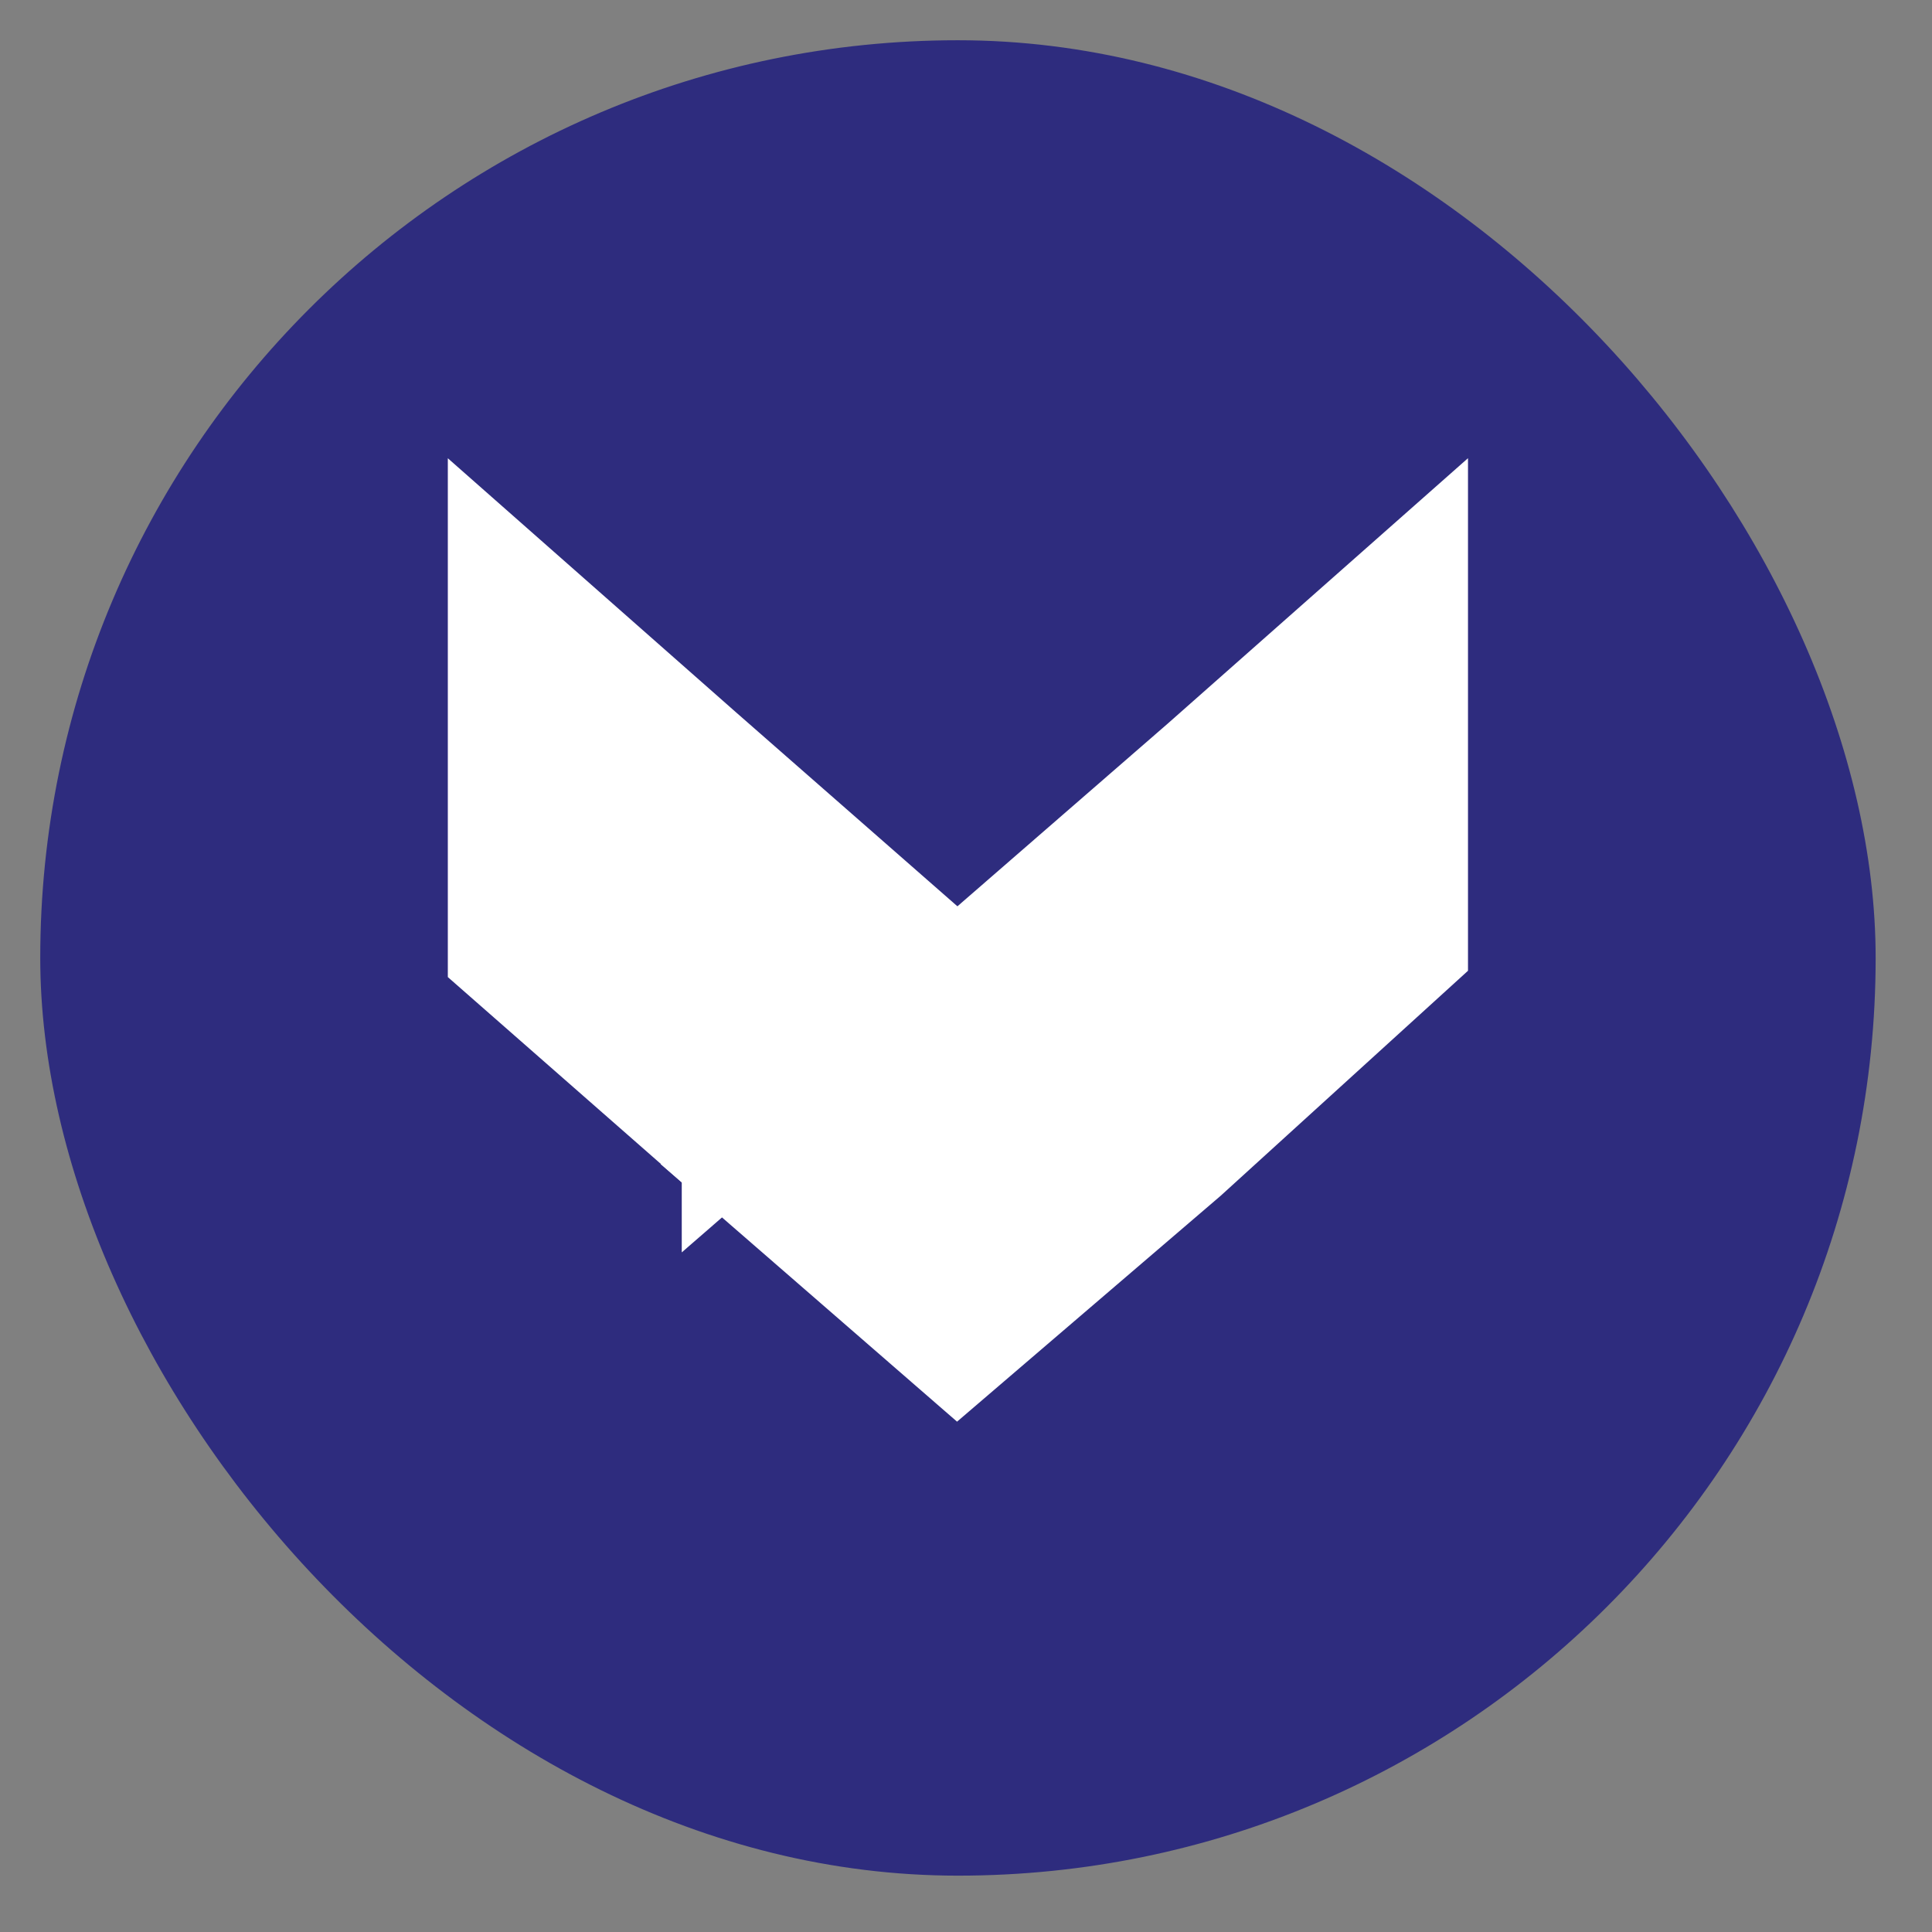
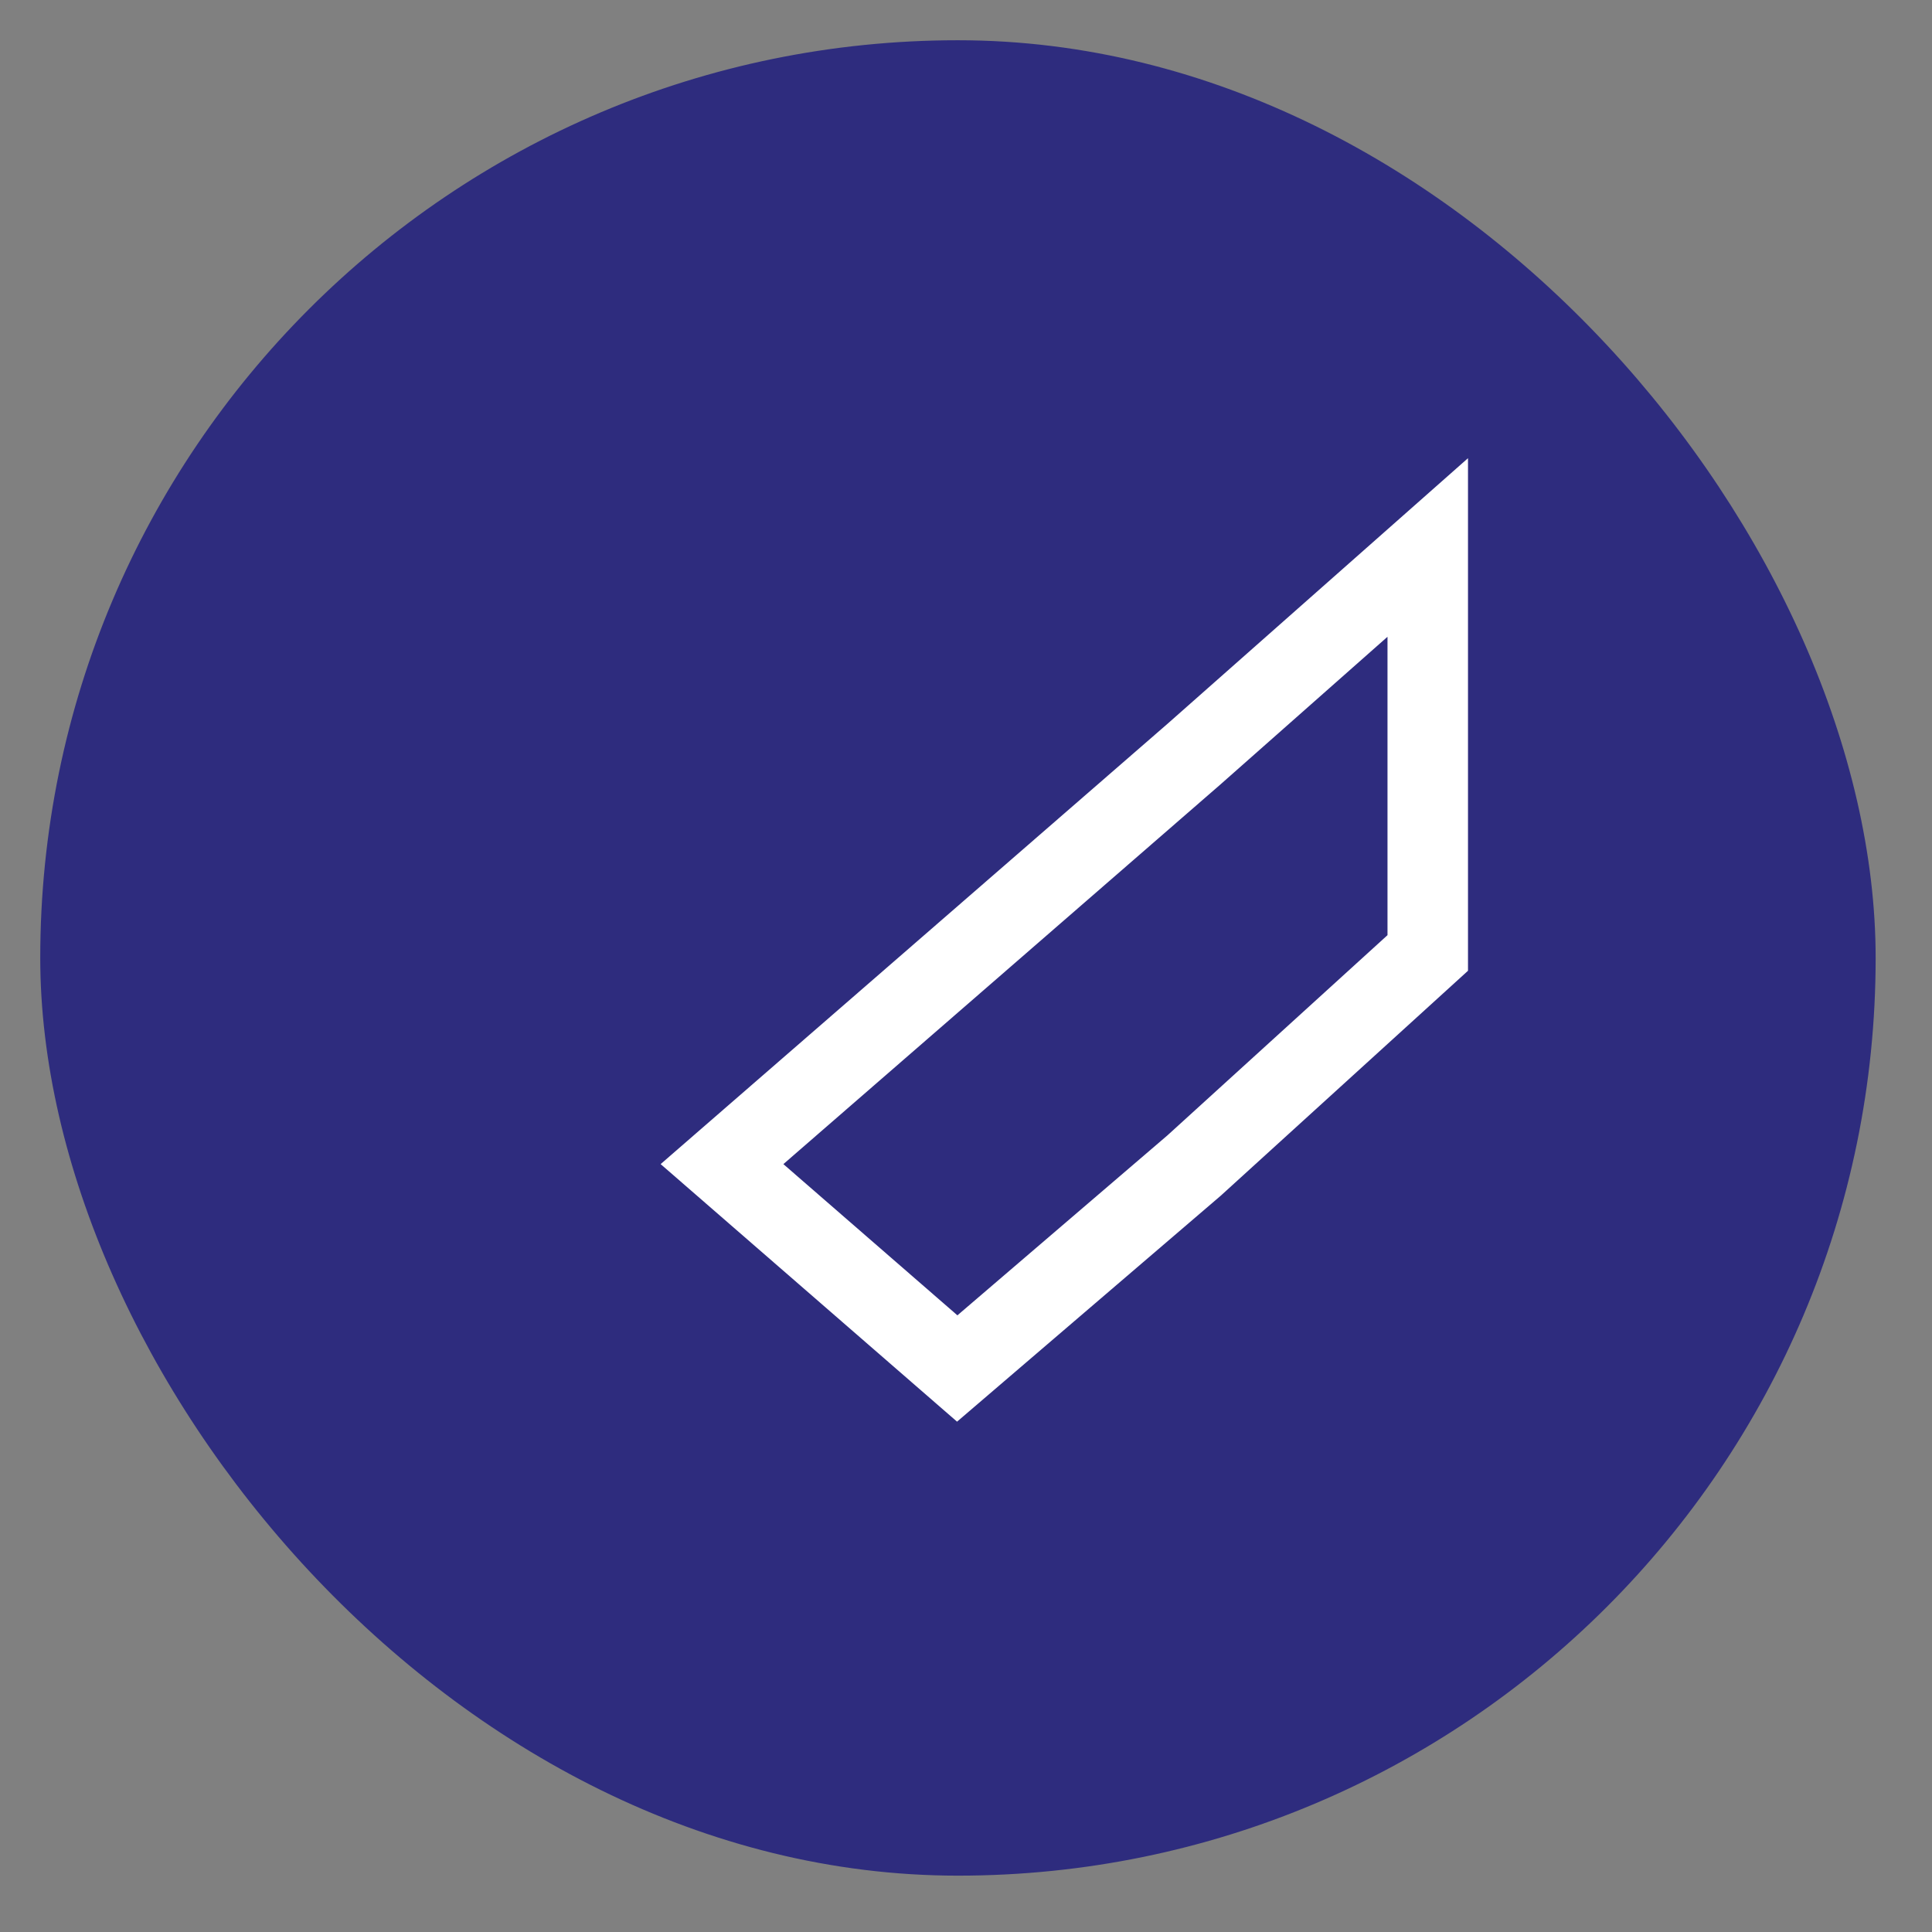
<svg xmlns="http://www.w3.org/2000/svg" width="24" height="24" viewBox="0 0 24 24" fill="none">
  <rect x="0" y="0" width="24" height="24" fill="#808080" stroke="none" />
  <rect x="0.5" y="0.5" width="22.8" height="22.8" rx="11.4" fill="#2E2C7E" />
-   <path d="M8.969 14.461V14.46L6.063 11.911V6.8L8.808 9.22L11.892 11.922L8.969 14.461Z" fill="white" />
-   <path d="M8.969 14.461V14.46L6.063 11.911V6.8L8.808 9.22L11.892 11.922L8.969 14.461Z" stroke="white" />
-   <path d="M17.736 11.838L14.833 14.479L11.891 17L8.969 14.461L11.891 11.923L14.833 9.367L17.736 6.801V11.838Z" fill="white" />
  <path d="M17.736 11.838L14.833 14.479L11.891 17L8.969 14.461L11.891 11.923L14.833 9.367L17.736 6.801V11.838Z" stroke="white" />
</svg>